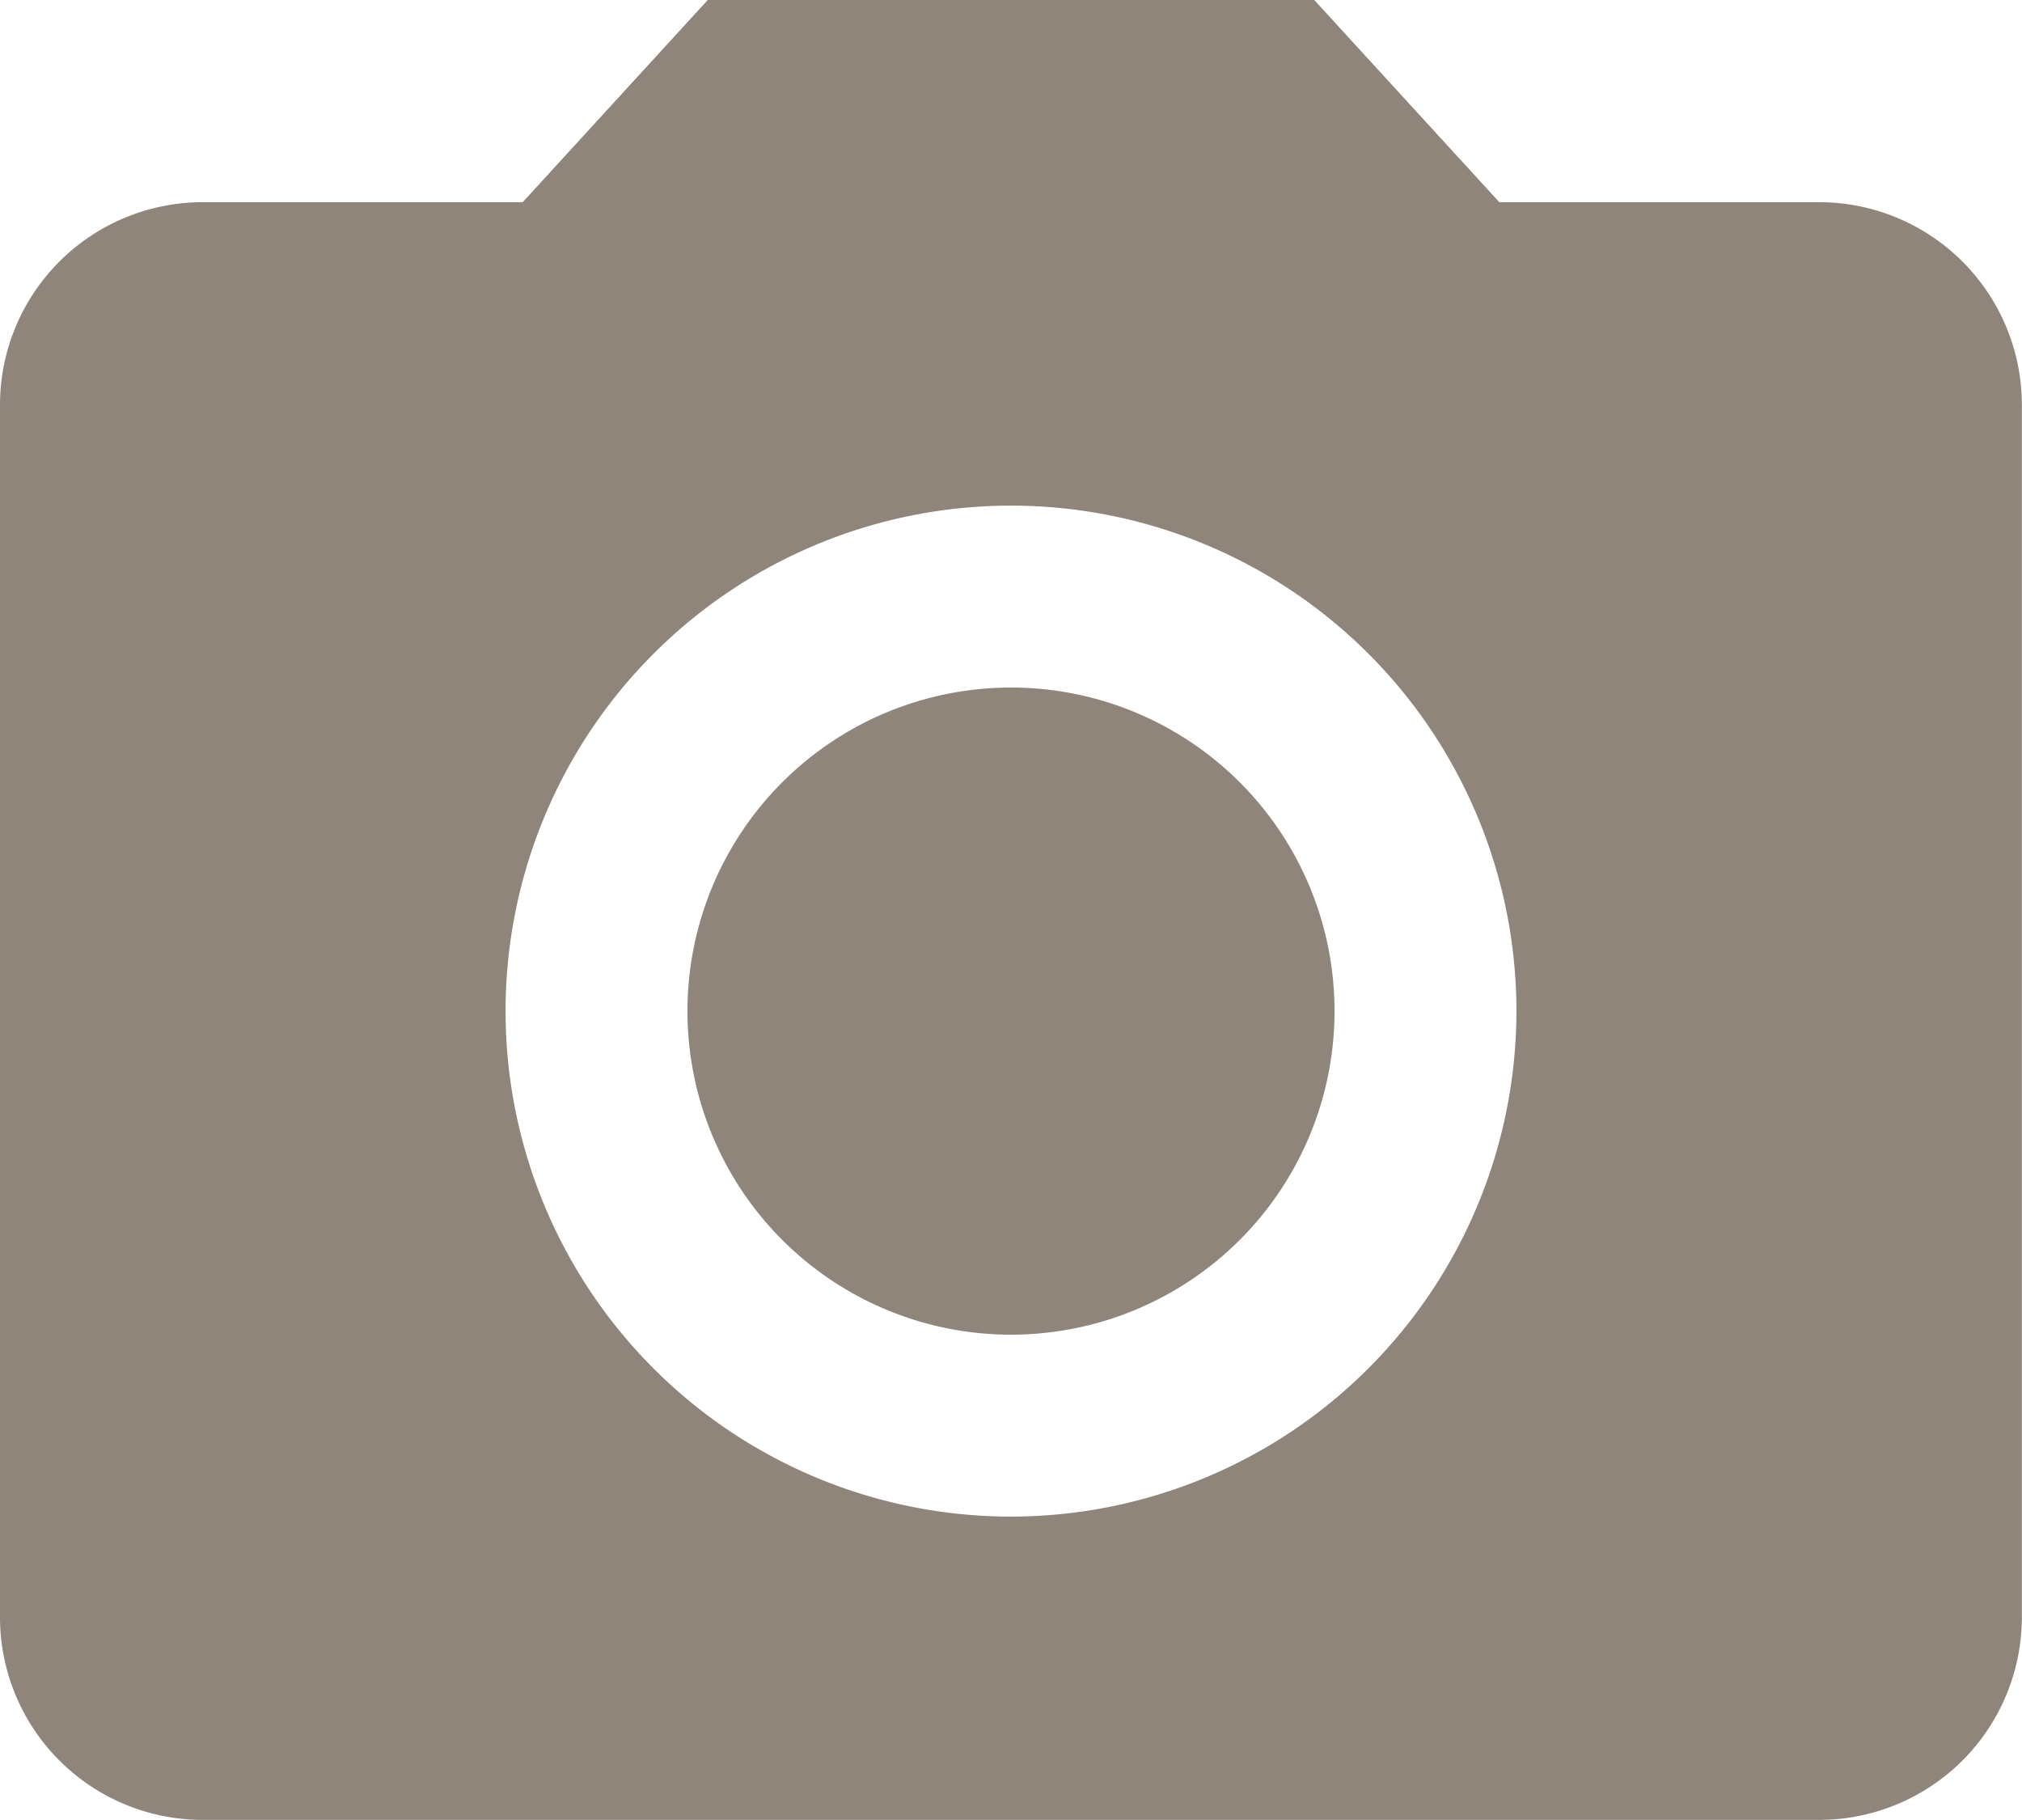
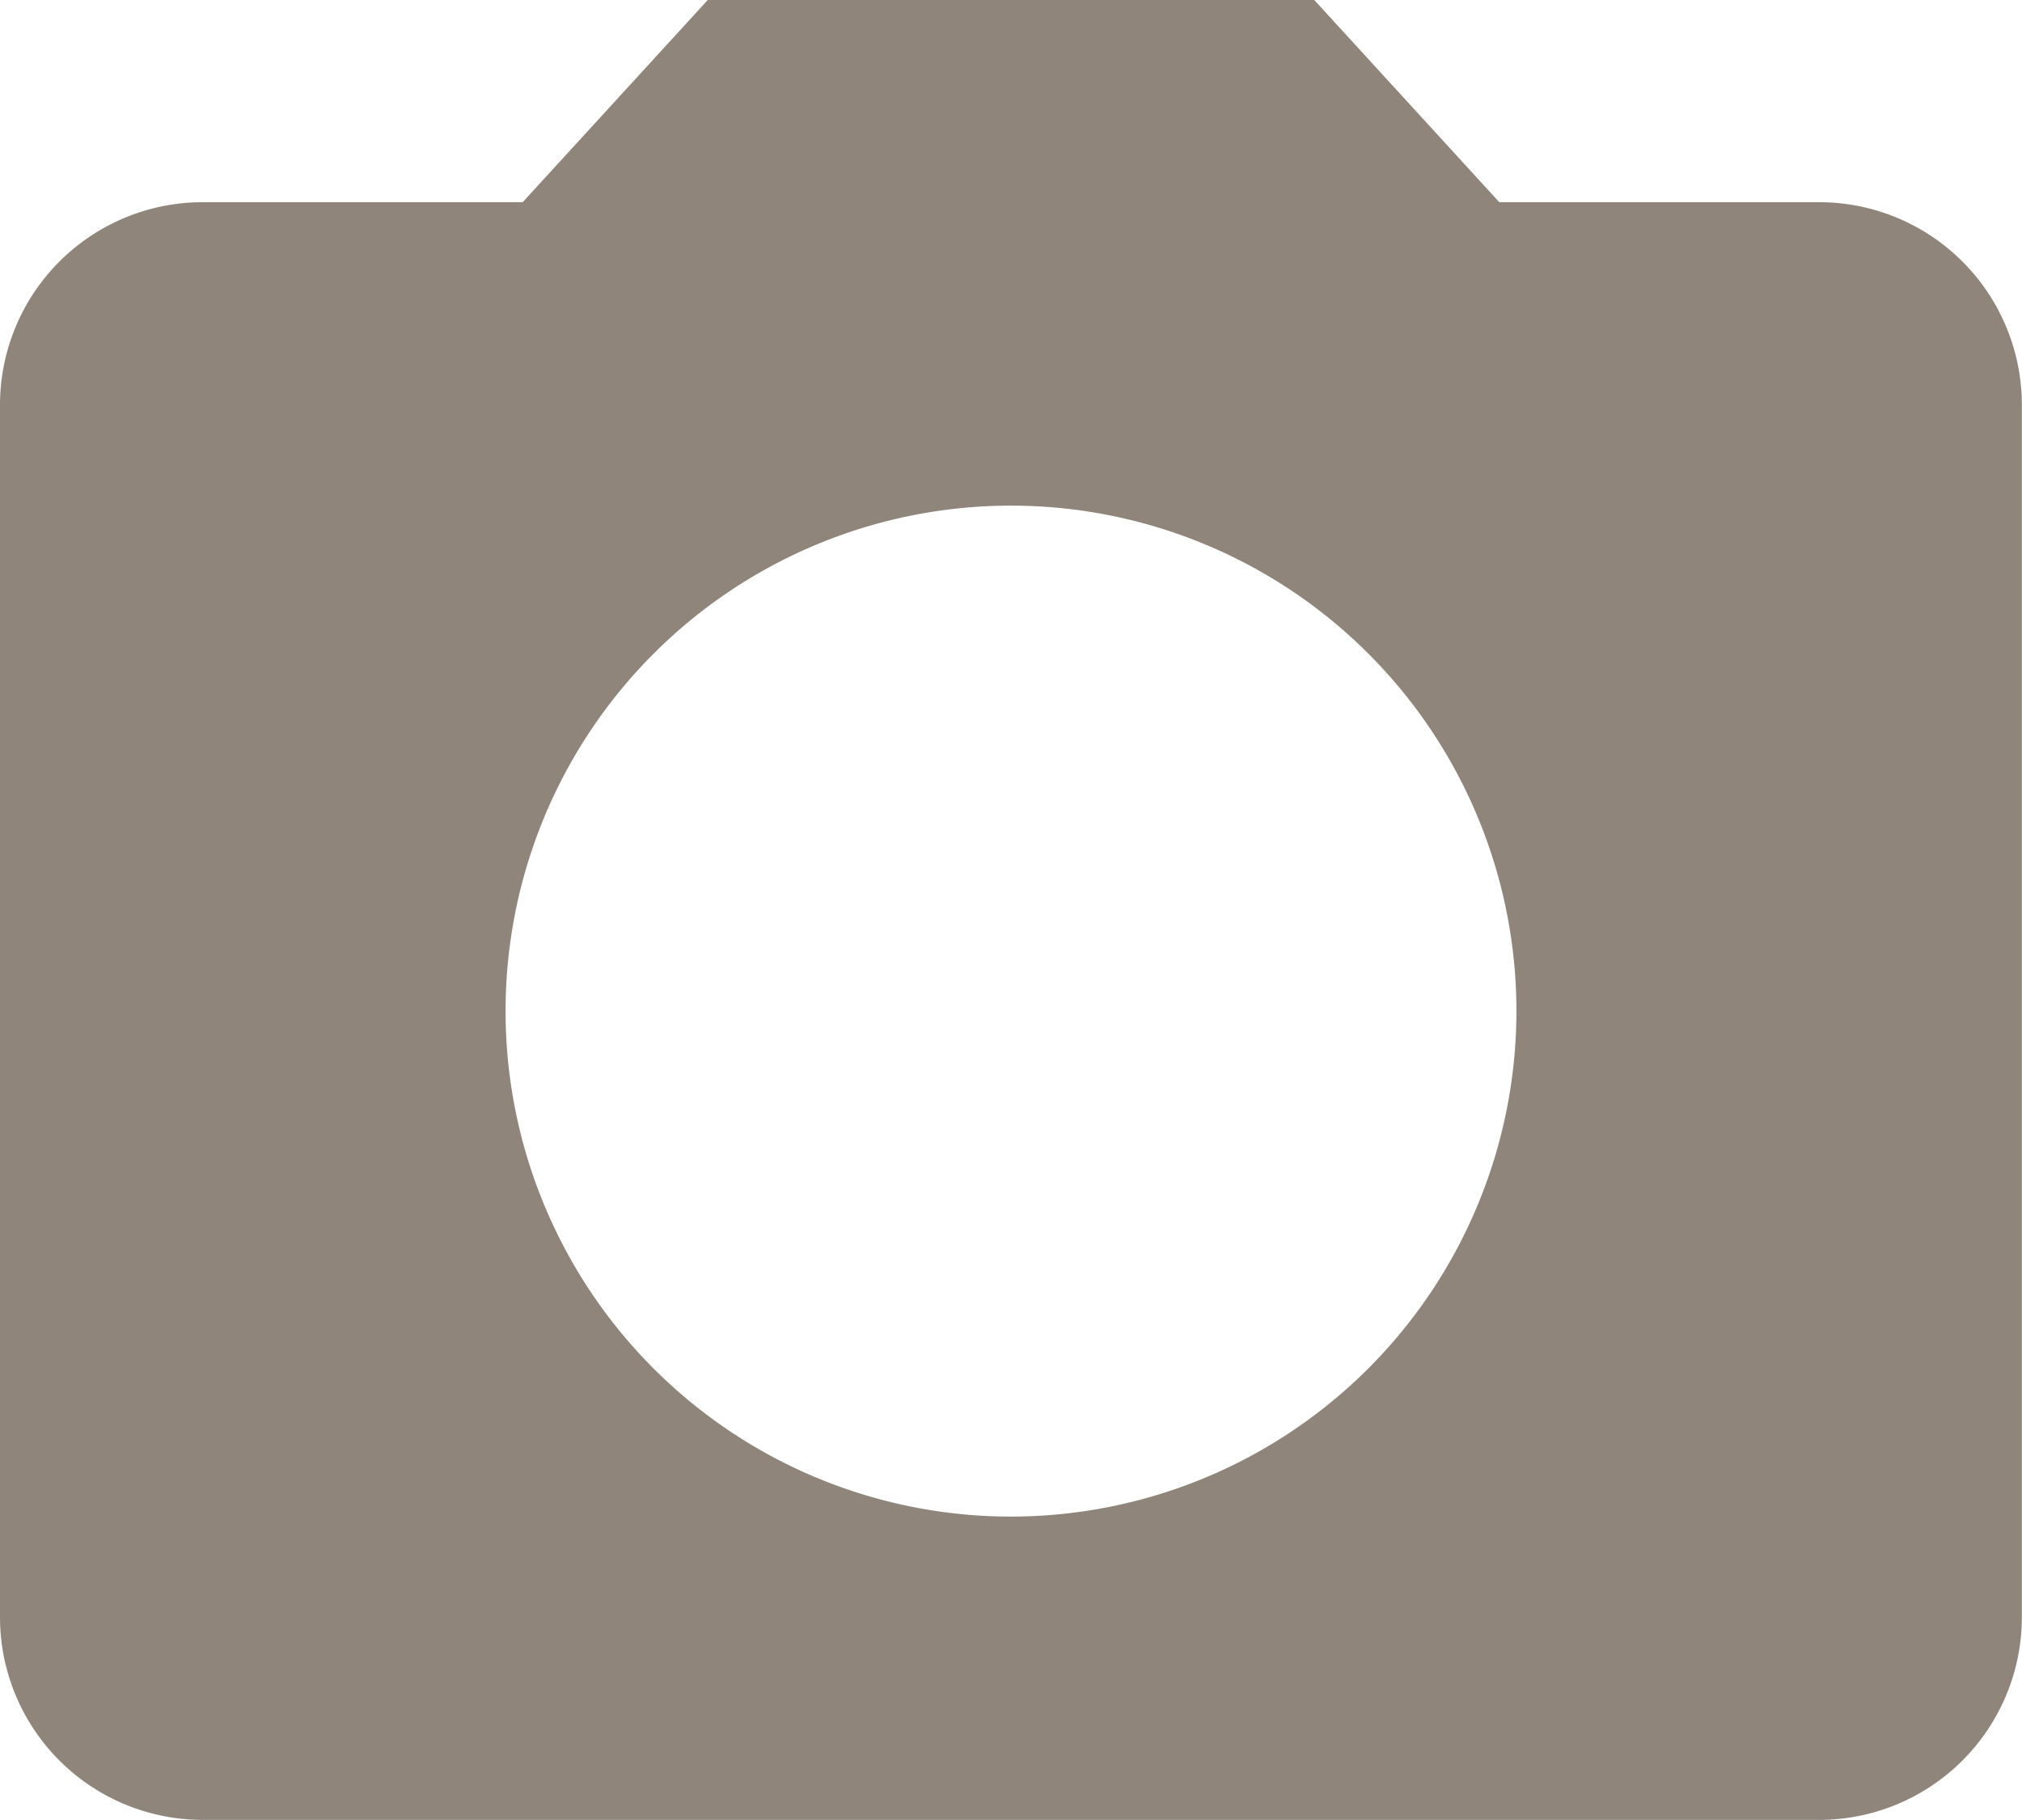
<svg xmlns="http://www.w3.org/2000/svg" width="14.062" height="12.655" viewBox="0 0 14.062 12.655">
  <g id="Icon_material-photo-camera" data-name="Icon material-photo-camera" transform="translate(-3 -3)">
-     <path id="Контур_5486" data-name="Контур 5486" d="M17.7,15.45a2.25,2.25,0,1,1-2.25-2.25A2.25,2.25,0,0,1,17.7,15.45Z" transform="translate(-5.419 -5.419)" fill="#8f857b" />
    <path id="Контур_5487" data-name="Контур 5487" d="M7.922,3,6.635,4.406H4.406A1.41,1.41,0,0,0,3,5.812v8.437a1.41,1.41,0,0,0,1.406,1.406H15.655a1.41,1.41,0,0,0,1.406-1.406V5.812a1.41,1.41,0,0,0-1.406-1.406H13.427L12.14,3Zm2.109,10.546a3.515,3.515,0,1,1,3.515-3.515A3.517,3.517,0,0,1,10.031,13.546Z" fill="#8f857b" />
  </g>
</svg>